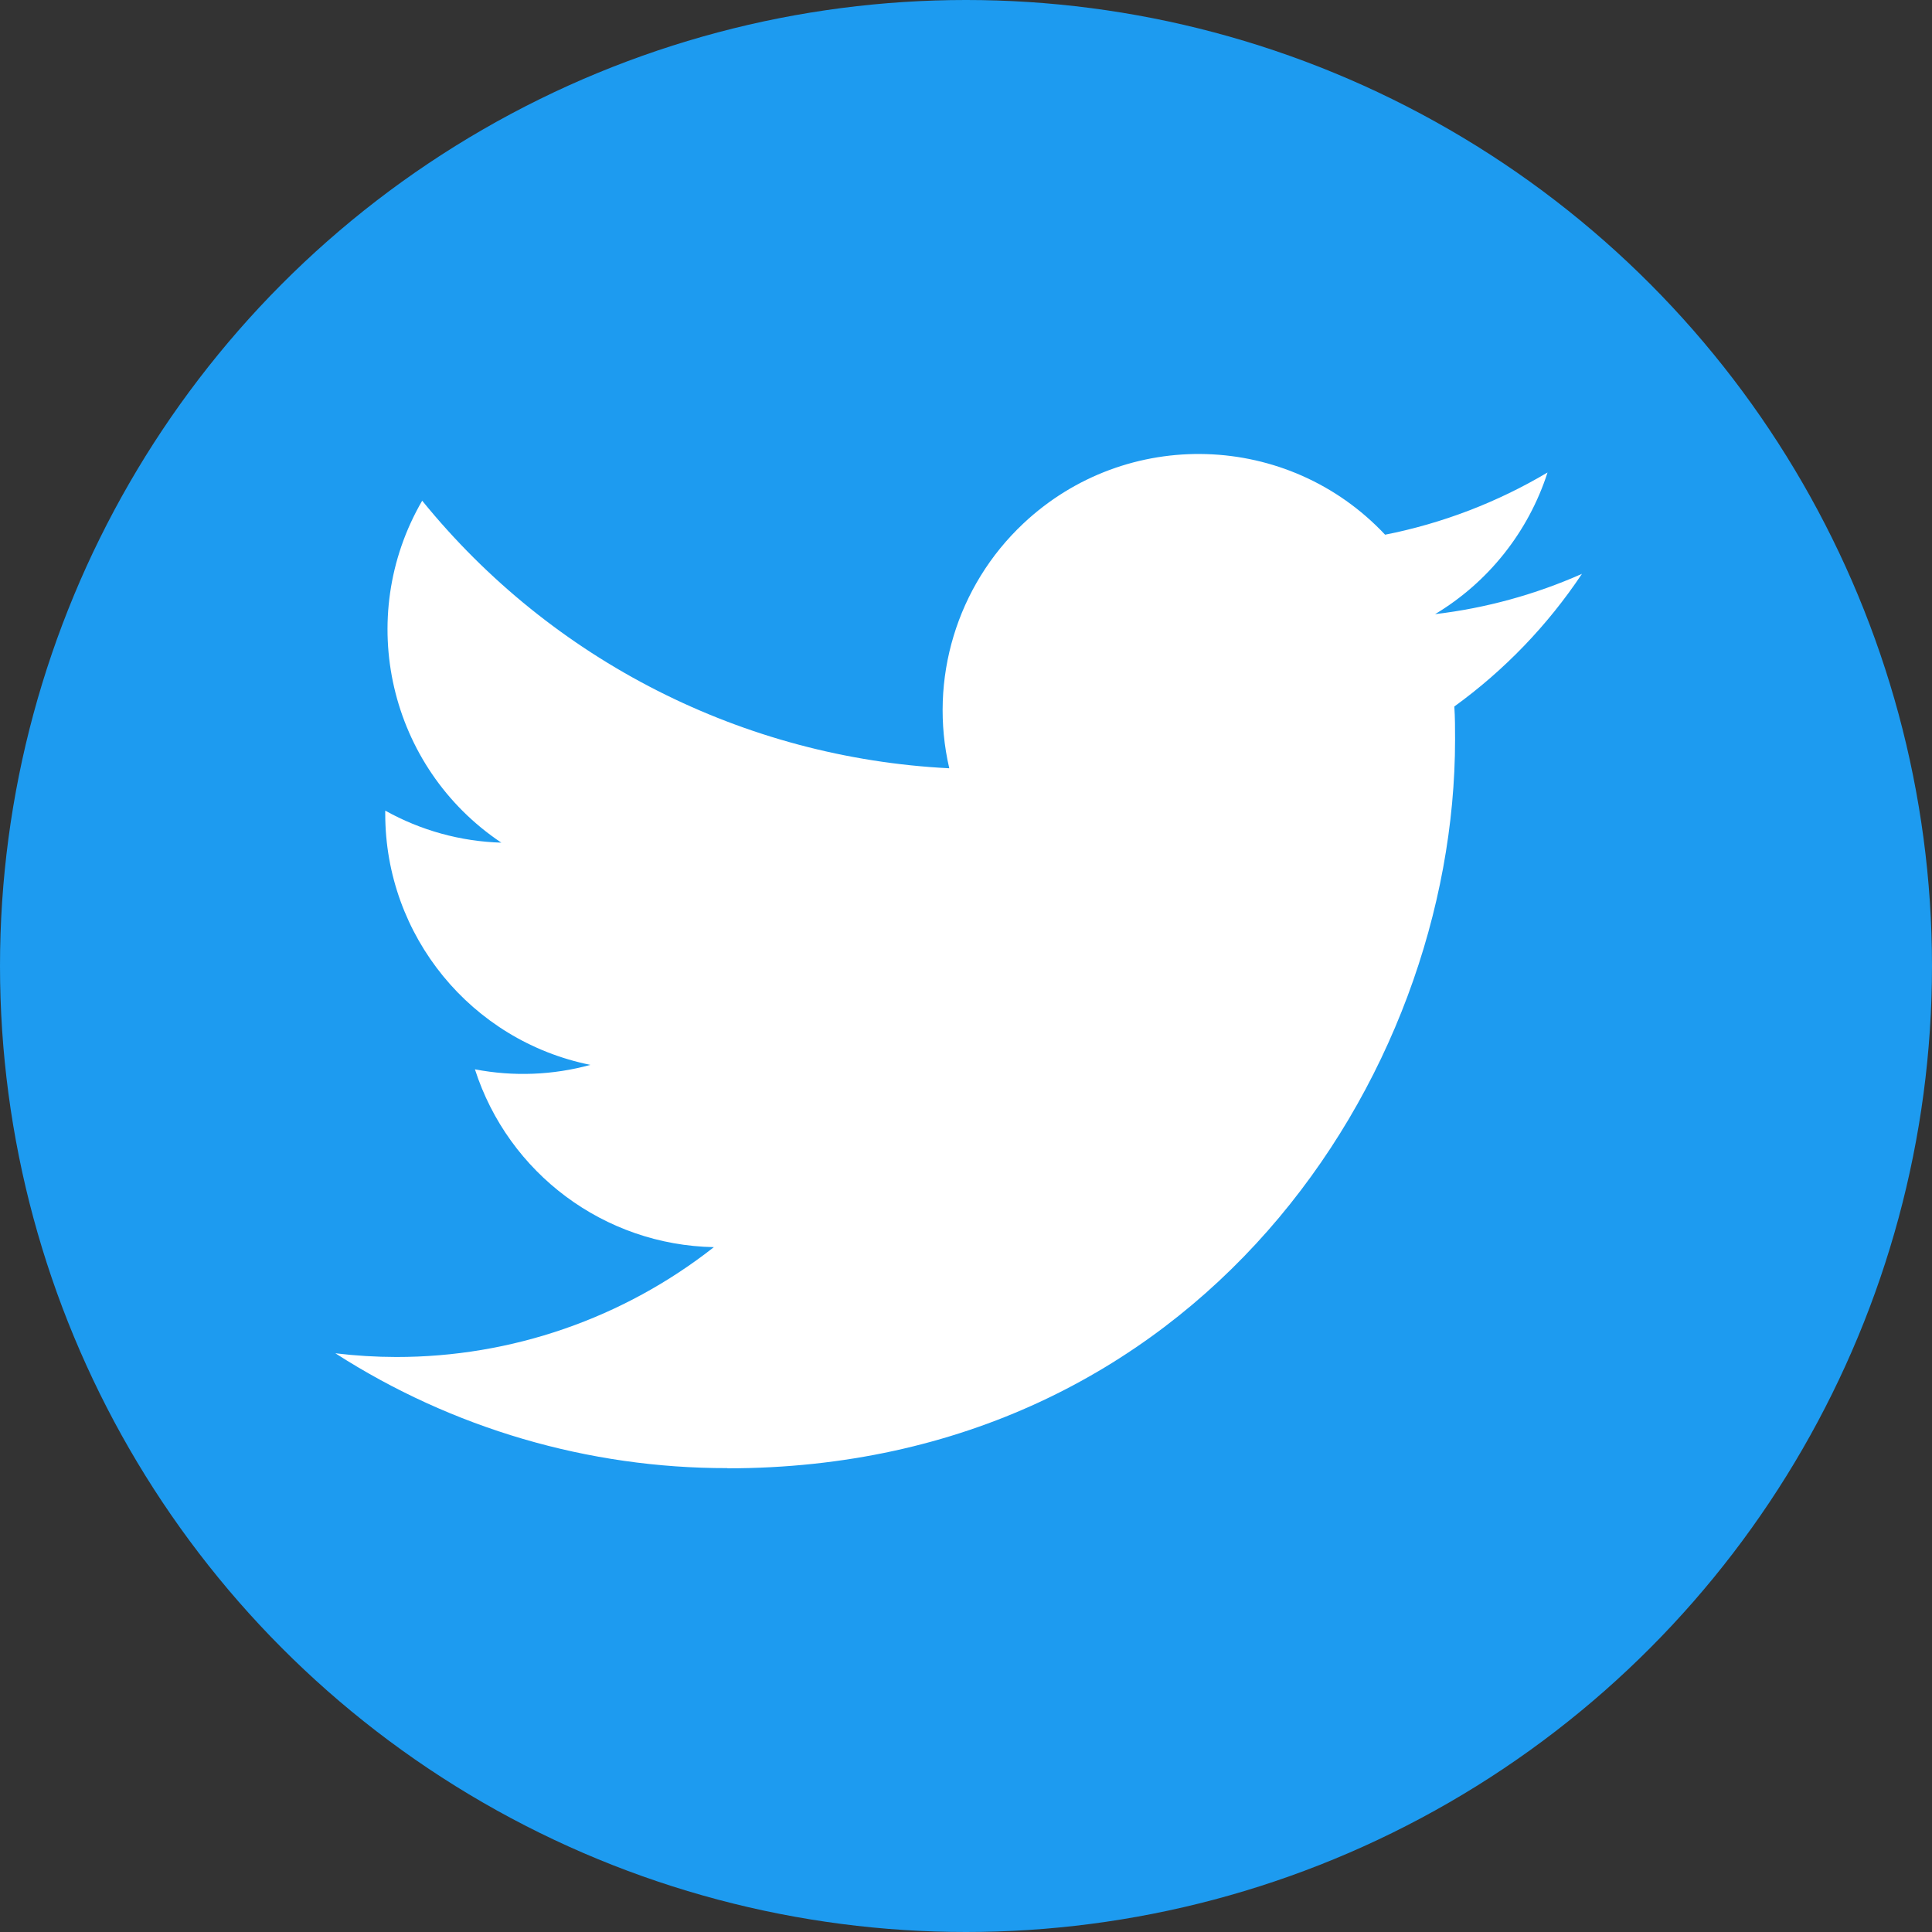
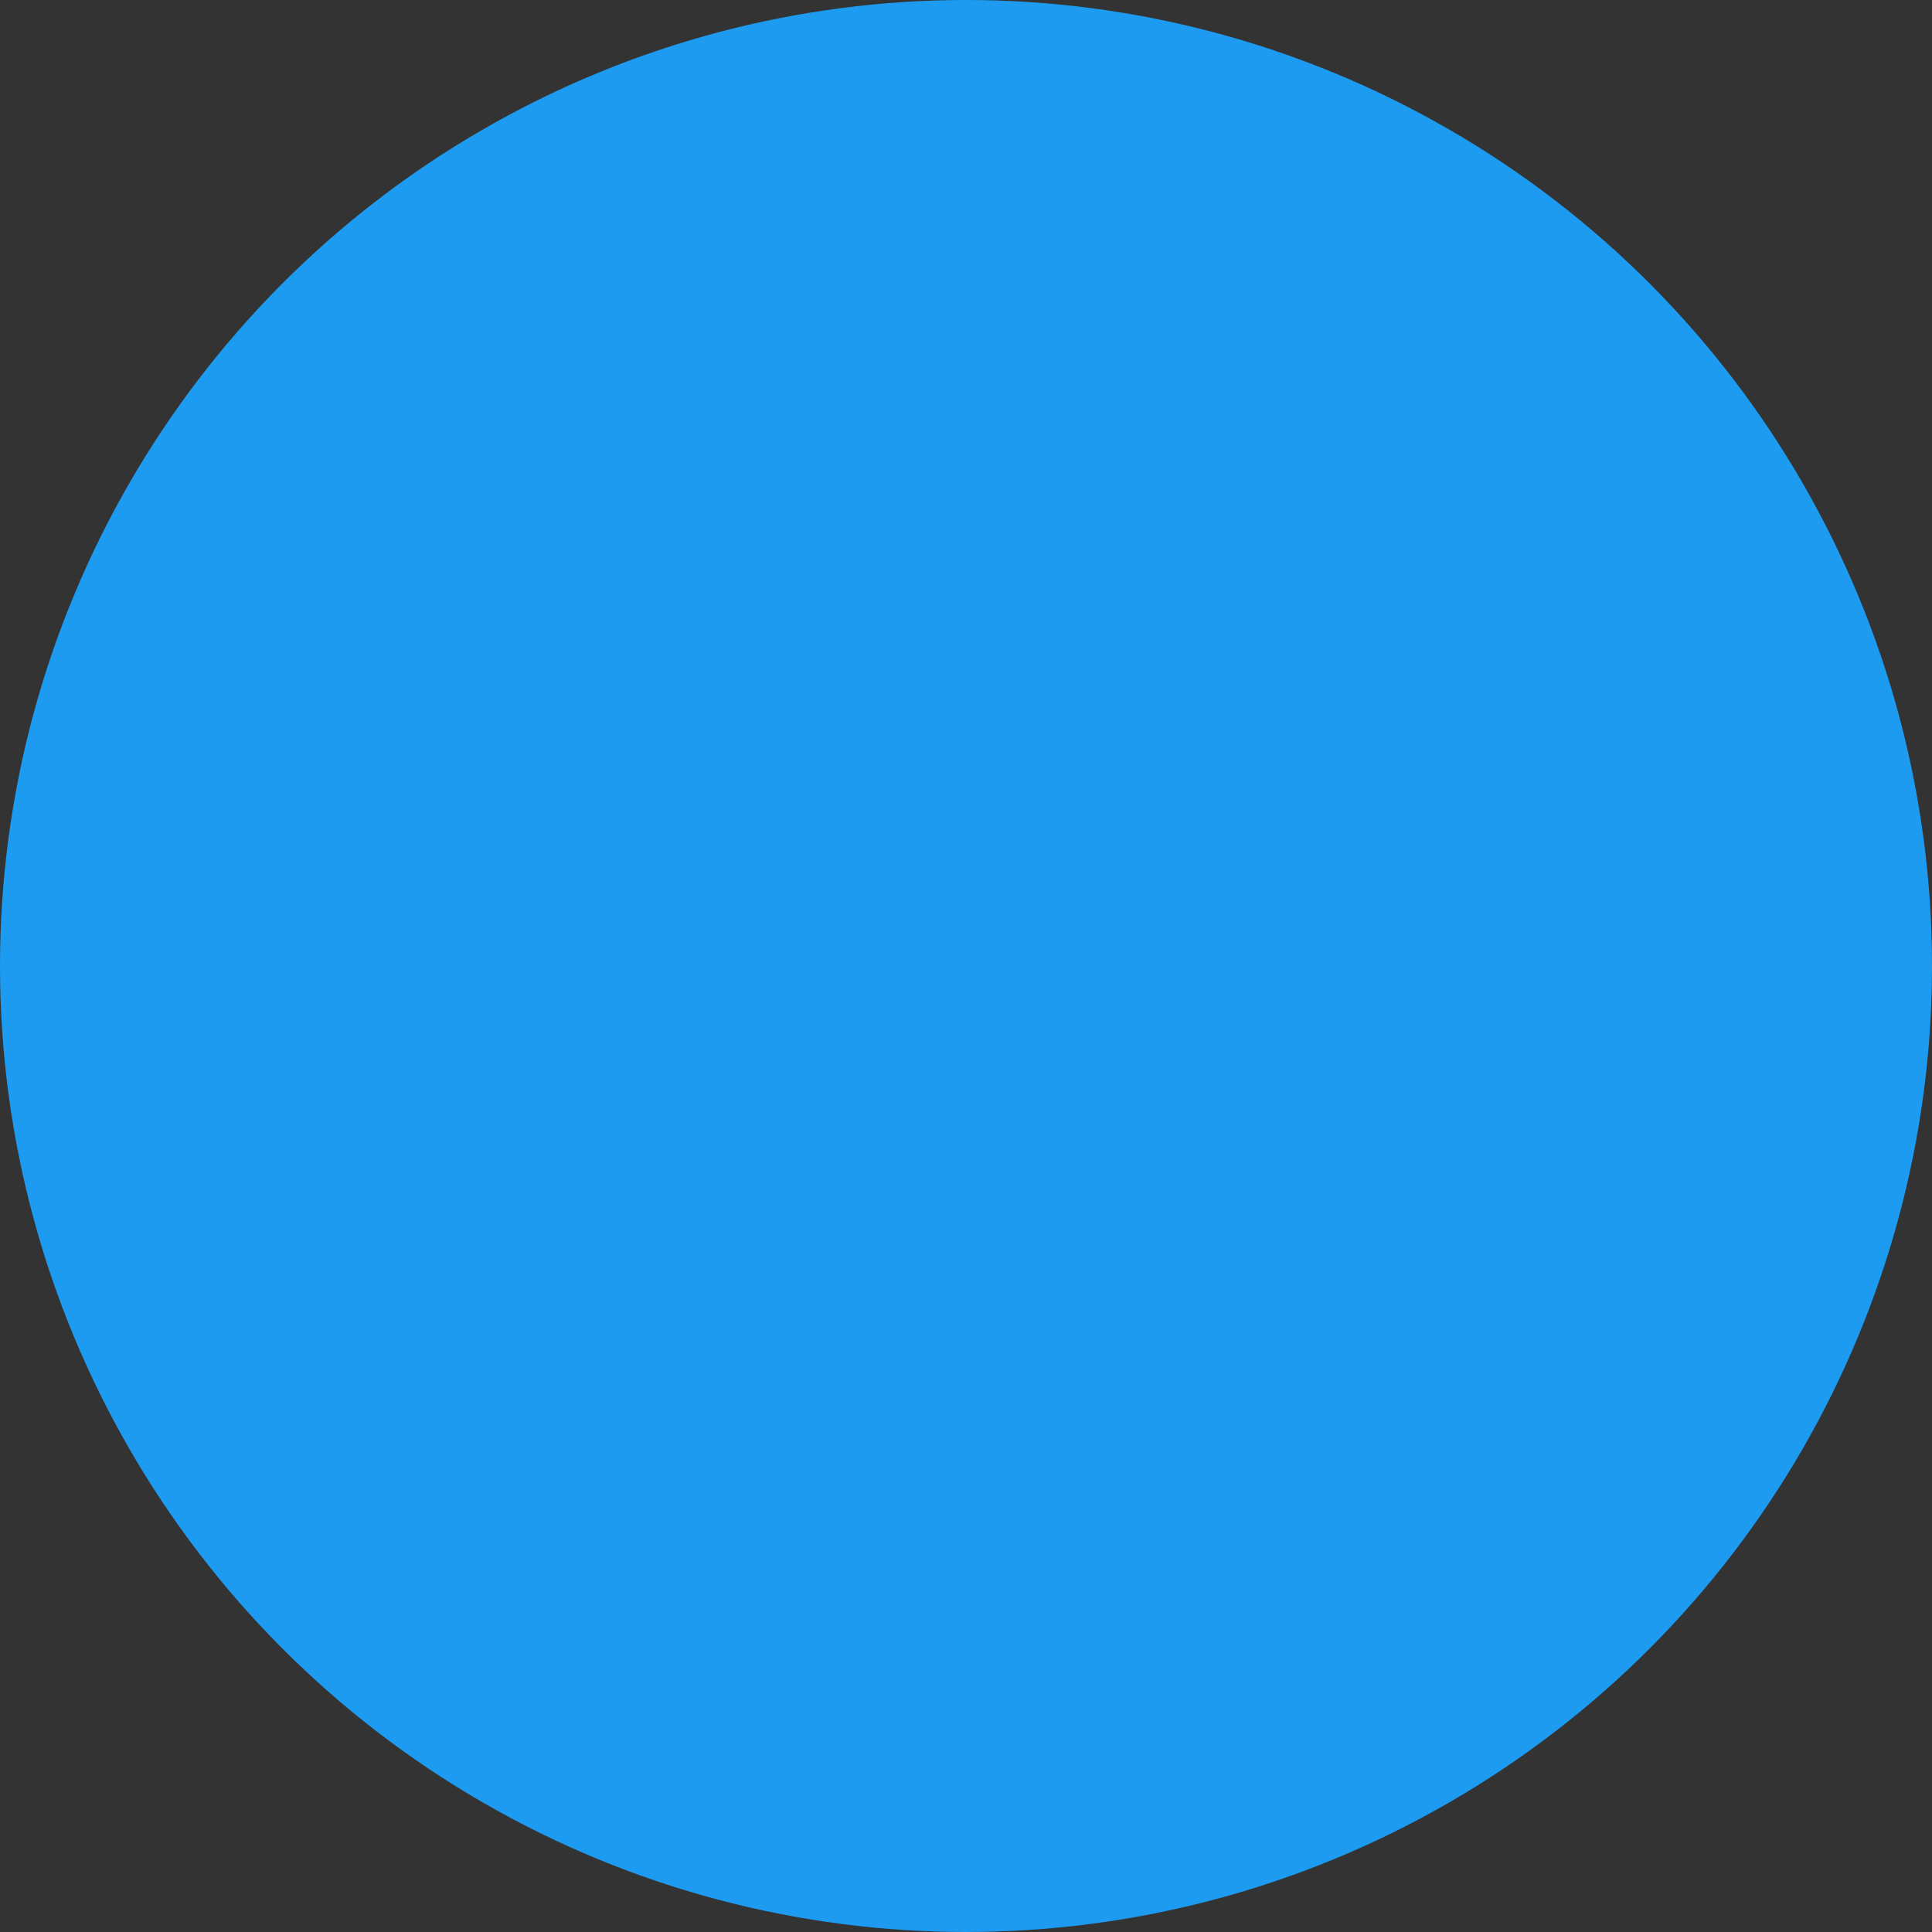
<svg xmlns="http://www.w3.org/2000/svg" width="50" height="50" viewBox="0 0 50 50" fill="none">
  <rect x="0" y="0" width="50" height="50" fill="#333333" stroke="none" />
  <circle cx="25" cy="25" r="25" fill="#1D9BF0" />
-   <path d="M37.638 18.284C37.657 18.569 37.657 18.854 37.657 19.141C37.657 27.899 31 38 18.825 38V37.995C15.229 38 11.707 36.968 8.679 35.023C9.202 35.086 9.728 35.118 10.255 35.119C13.235 35.122 16.13 34.12 18.475 32.276C15.643 32.222 13.159 30.373 12.291 27.674C13.284 27.865 14.306 27.826 15.28 27.559C12.192 26.935 9.97 24.218 9.97 21.063C9.97 21.034 9.97 21.006 9.97 20.979C10.89 21.492 11.92 21.777 12.974 21.808C10.066 19.862 9.169 15.987 10.926 12.958C14.286 17.099 19.244 19.616 24.567 19.883C24.033 17.581 24.762 15.168 26.482 13.55C29.148 11.041 33.34 11.169 35.846 13.838C37.329 13.545 38.749 13 40.05 12.228C39.555 13.763 38.521 15.066 37.14 15.894C38.452 15.739 39.734 15.387 40.941 14.851C40.052 16.184 38.933 17.346 37.638 18.284Z" fill="white" />
</svg>